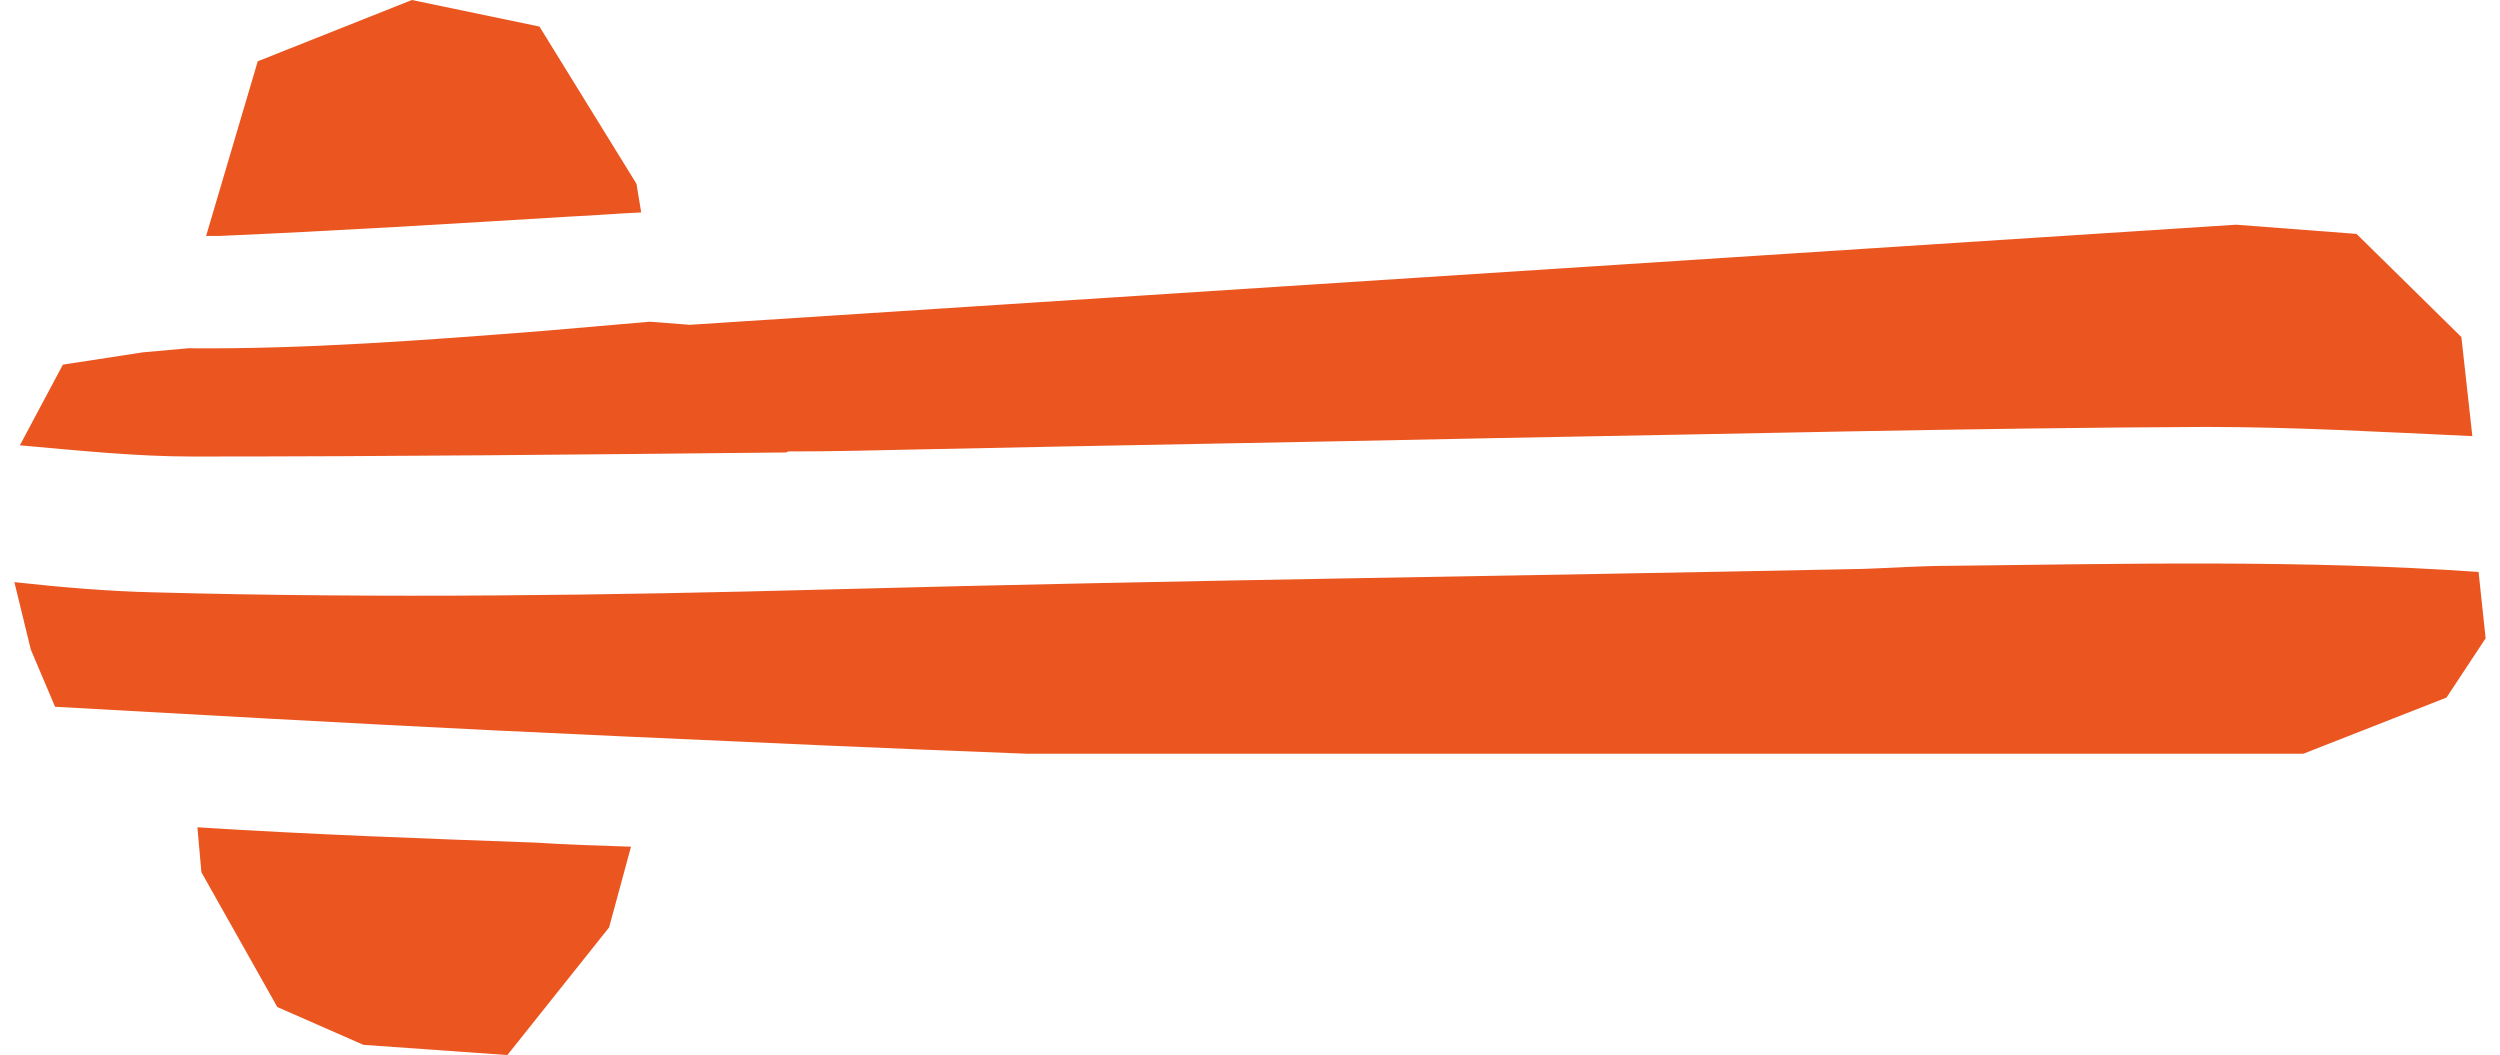
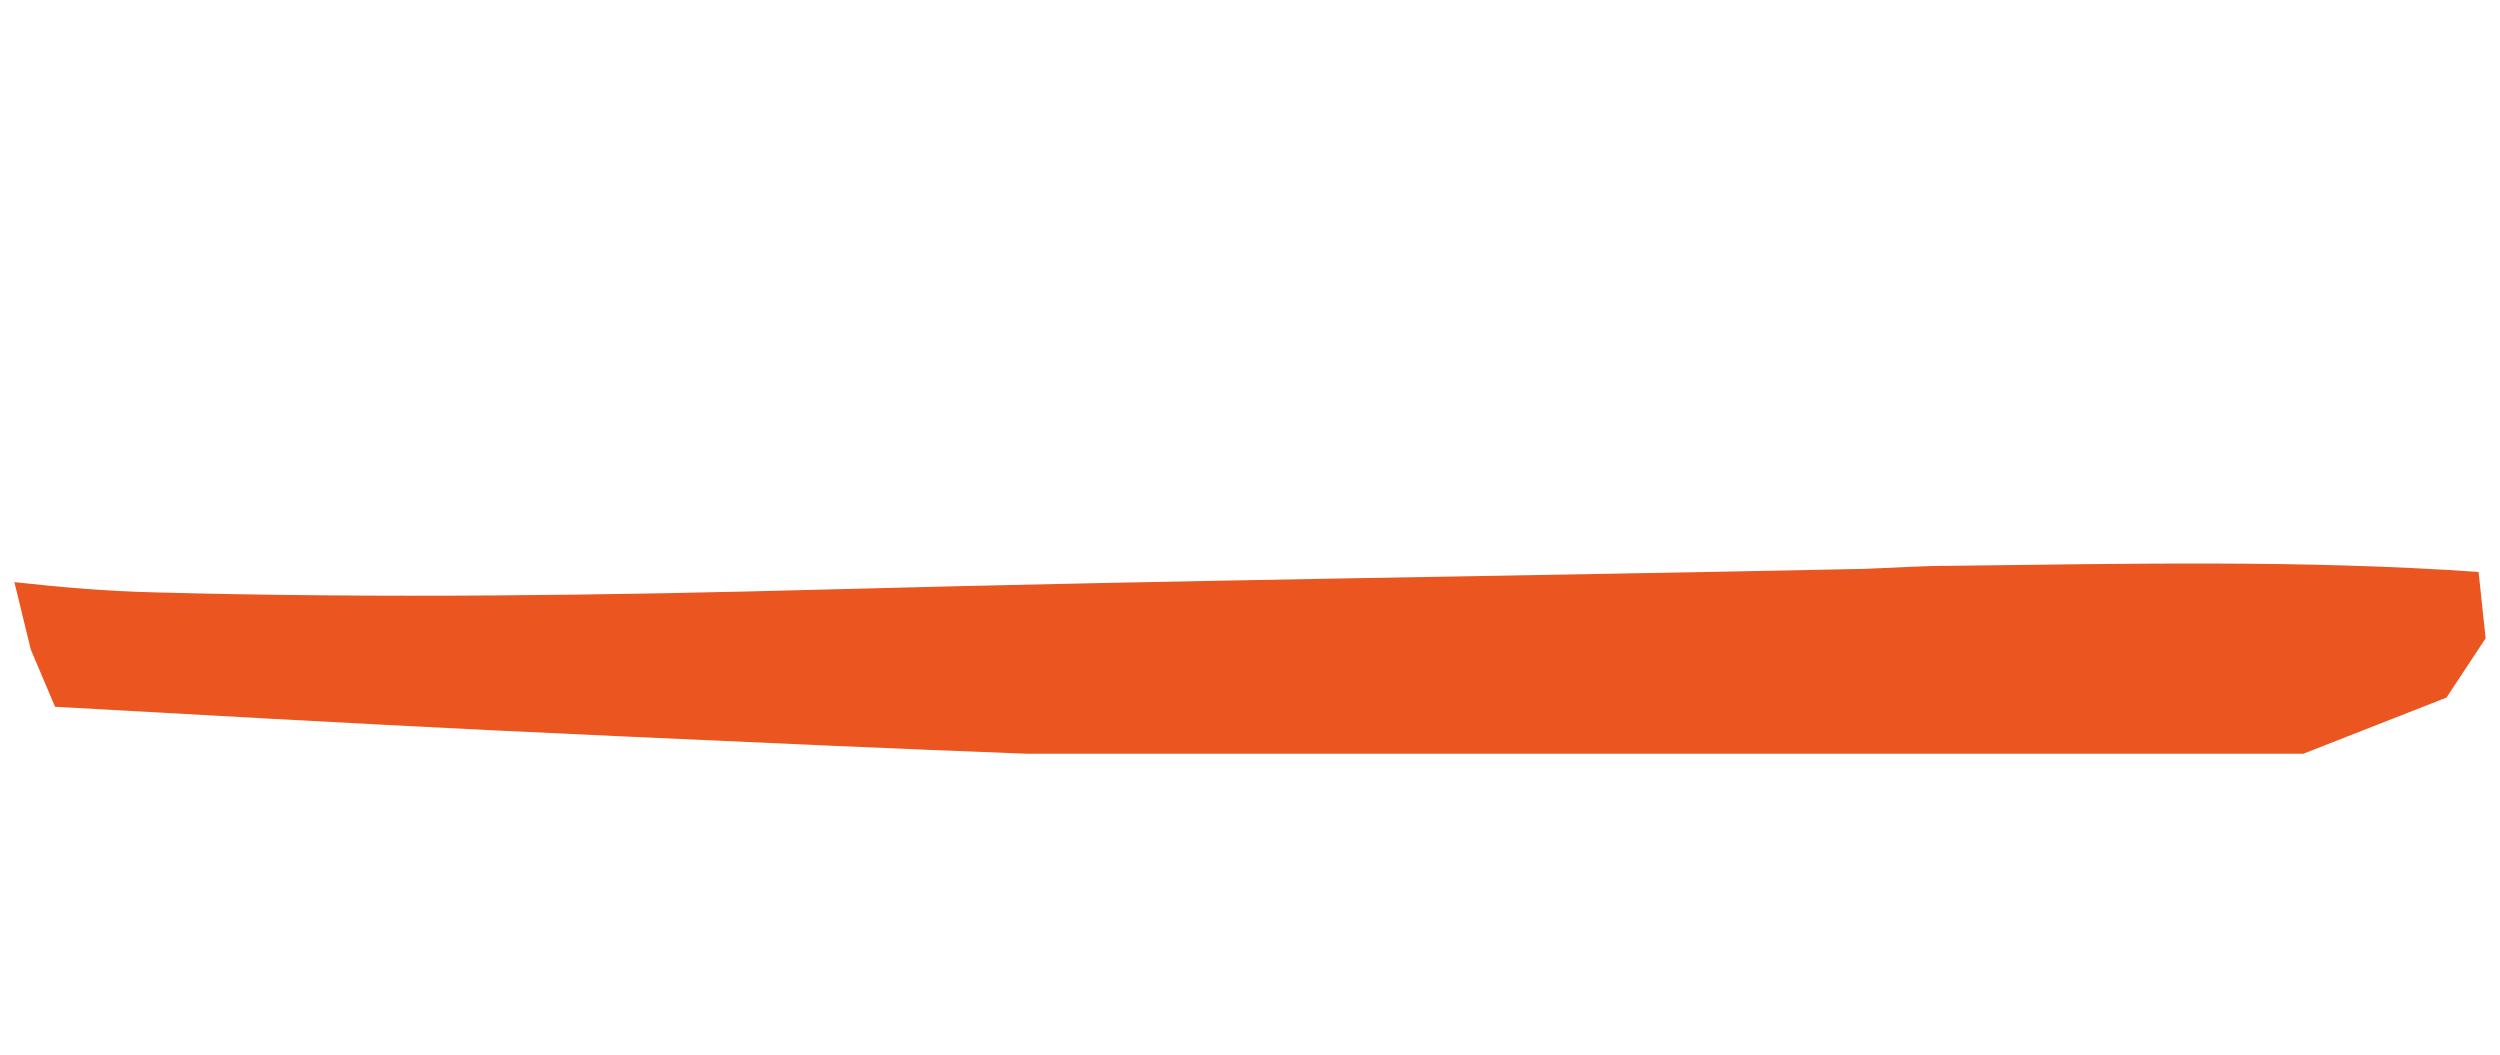
<svg xmlns="http://www.w3.org/2000/svg" width="109" height="46" viewBox="0 0 109 46" fill="none">
-   <path d="M8.611 36.114L8.781 38.029L12.091 43.907L15.844 45.555L22.122 46L26.557 40.434L27.512 36.916C26.113 36.871 24.715 36.827 23.35 36.738C18.437 36.56 13.524 36.382 8.611 36.07V36.114Z" fill="#EA5520" />
-   <path d="M24.885 9.44C25.909 9.396 26.932 9.307 27.956 9.262L27.751 8.015L23.52 1.158L17.959 0L11.238 2.672L8.986 10.287C9.191 10.287 9.361 10.287 9.566 10.287C14.684 10.064 19.767 9.752 24.885 9.44Z" fill="#EA5520" />
  <path d="M85.002 24.67C83.774 24.67 82.511 24.759 81.283 24.803C66.305 25.115 51.327 25.293 36.349 25.694C26.489 25.961 16.628 26.095 6.768 25.828C4.721 25.783 2.674 25.605 0.627 25.382L1.343 28.321L2.401 30.815C8.747 31.171 15.093 31.527 21.439 31.839C23.35 31.928 25.226 32.017 27.137 32.106C33.005 32.374 38.908 32.641 44.776 32.863H100.424L106.667 30.414L108.373 27.831L108.066 24.937C100.39 24.403 92.713 24.581 85.002 24.67Z" fill="#EA5520" />
-   <path d="M34.37 19.683C36.281 19.683 38.157 19.638 40.068 19.594C48.393 19.416 56.718 19.282 65.043 19.104C75.415 18.926 85.787 18.659 96.159 18.614C100.049 18.614 103.904 18.837 107.794 19.015L107.316 14.695L102.744 10.198L97.49 9.797L30.071 14.161L28.331 14.027C26.796 14.161 25.261 14.294 23.691 14.428C18.539 14.829 13.353 15.23 8.201 15.185L6.222 15.363L2.742 15.898L0.866 19.416C3.39 19.638 5.915 19.905 8.406 19.905C17.038 19.905 25.636 19.816 34.268 19.727L34.37 19.683Z" fill="#EA5520" />
</svg>